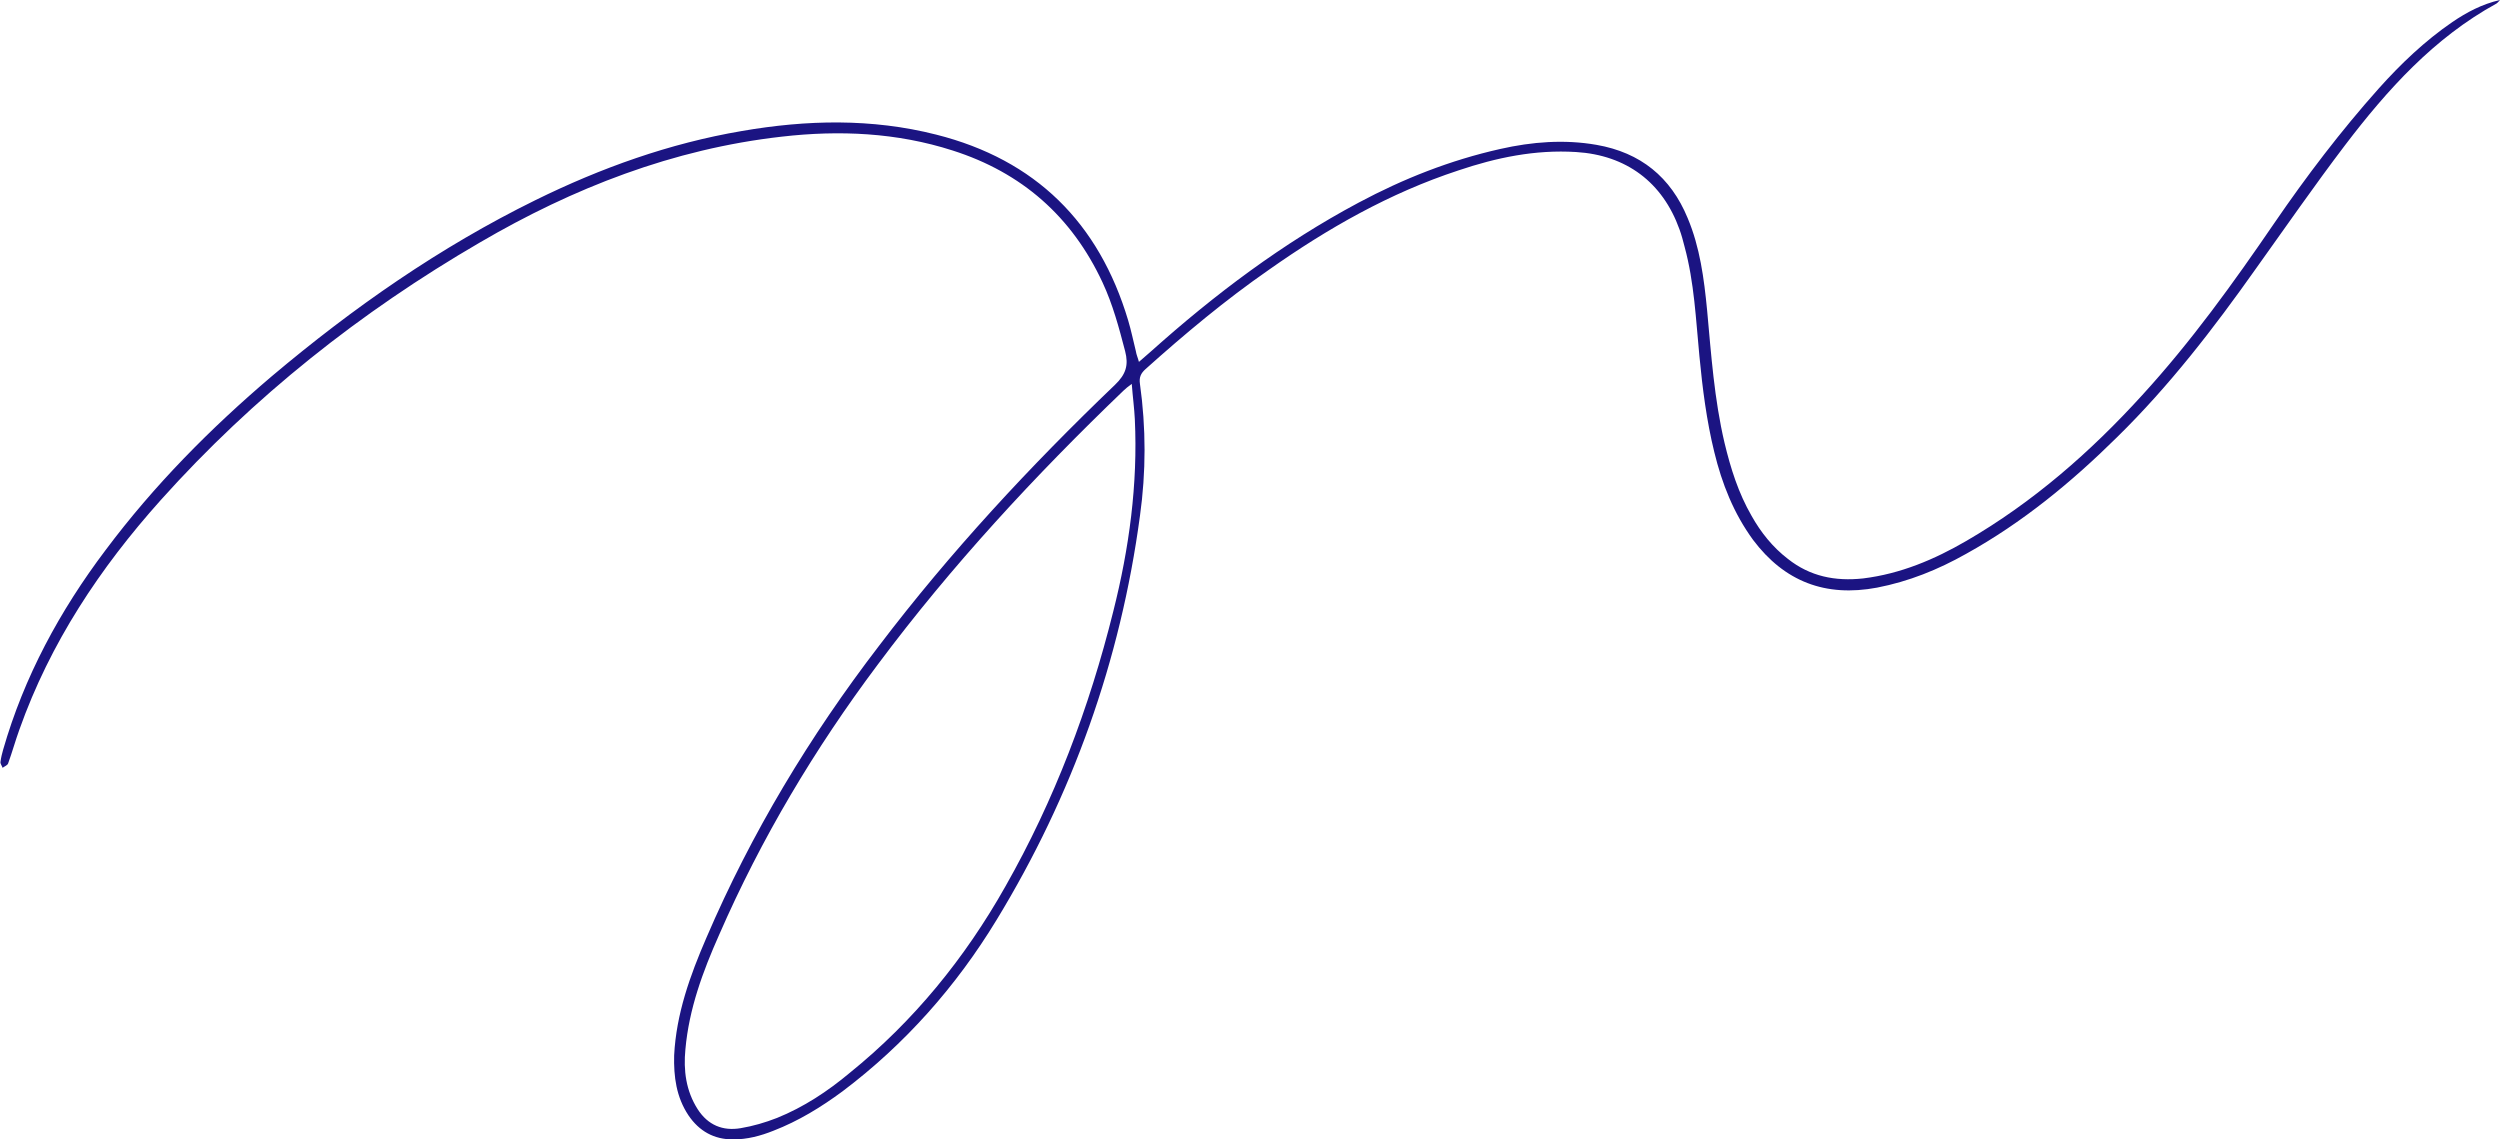
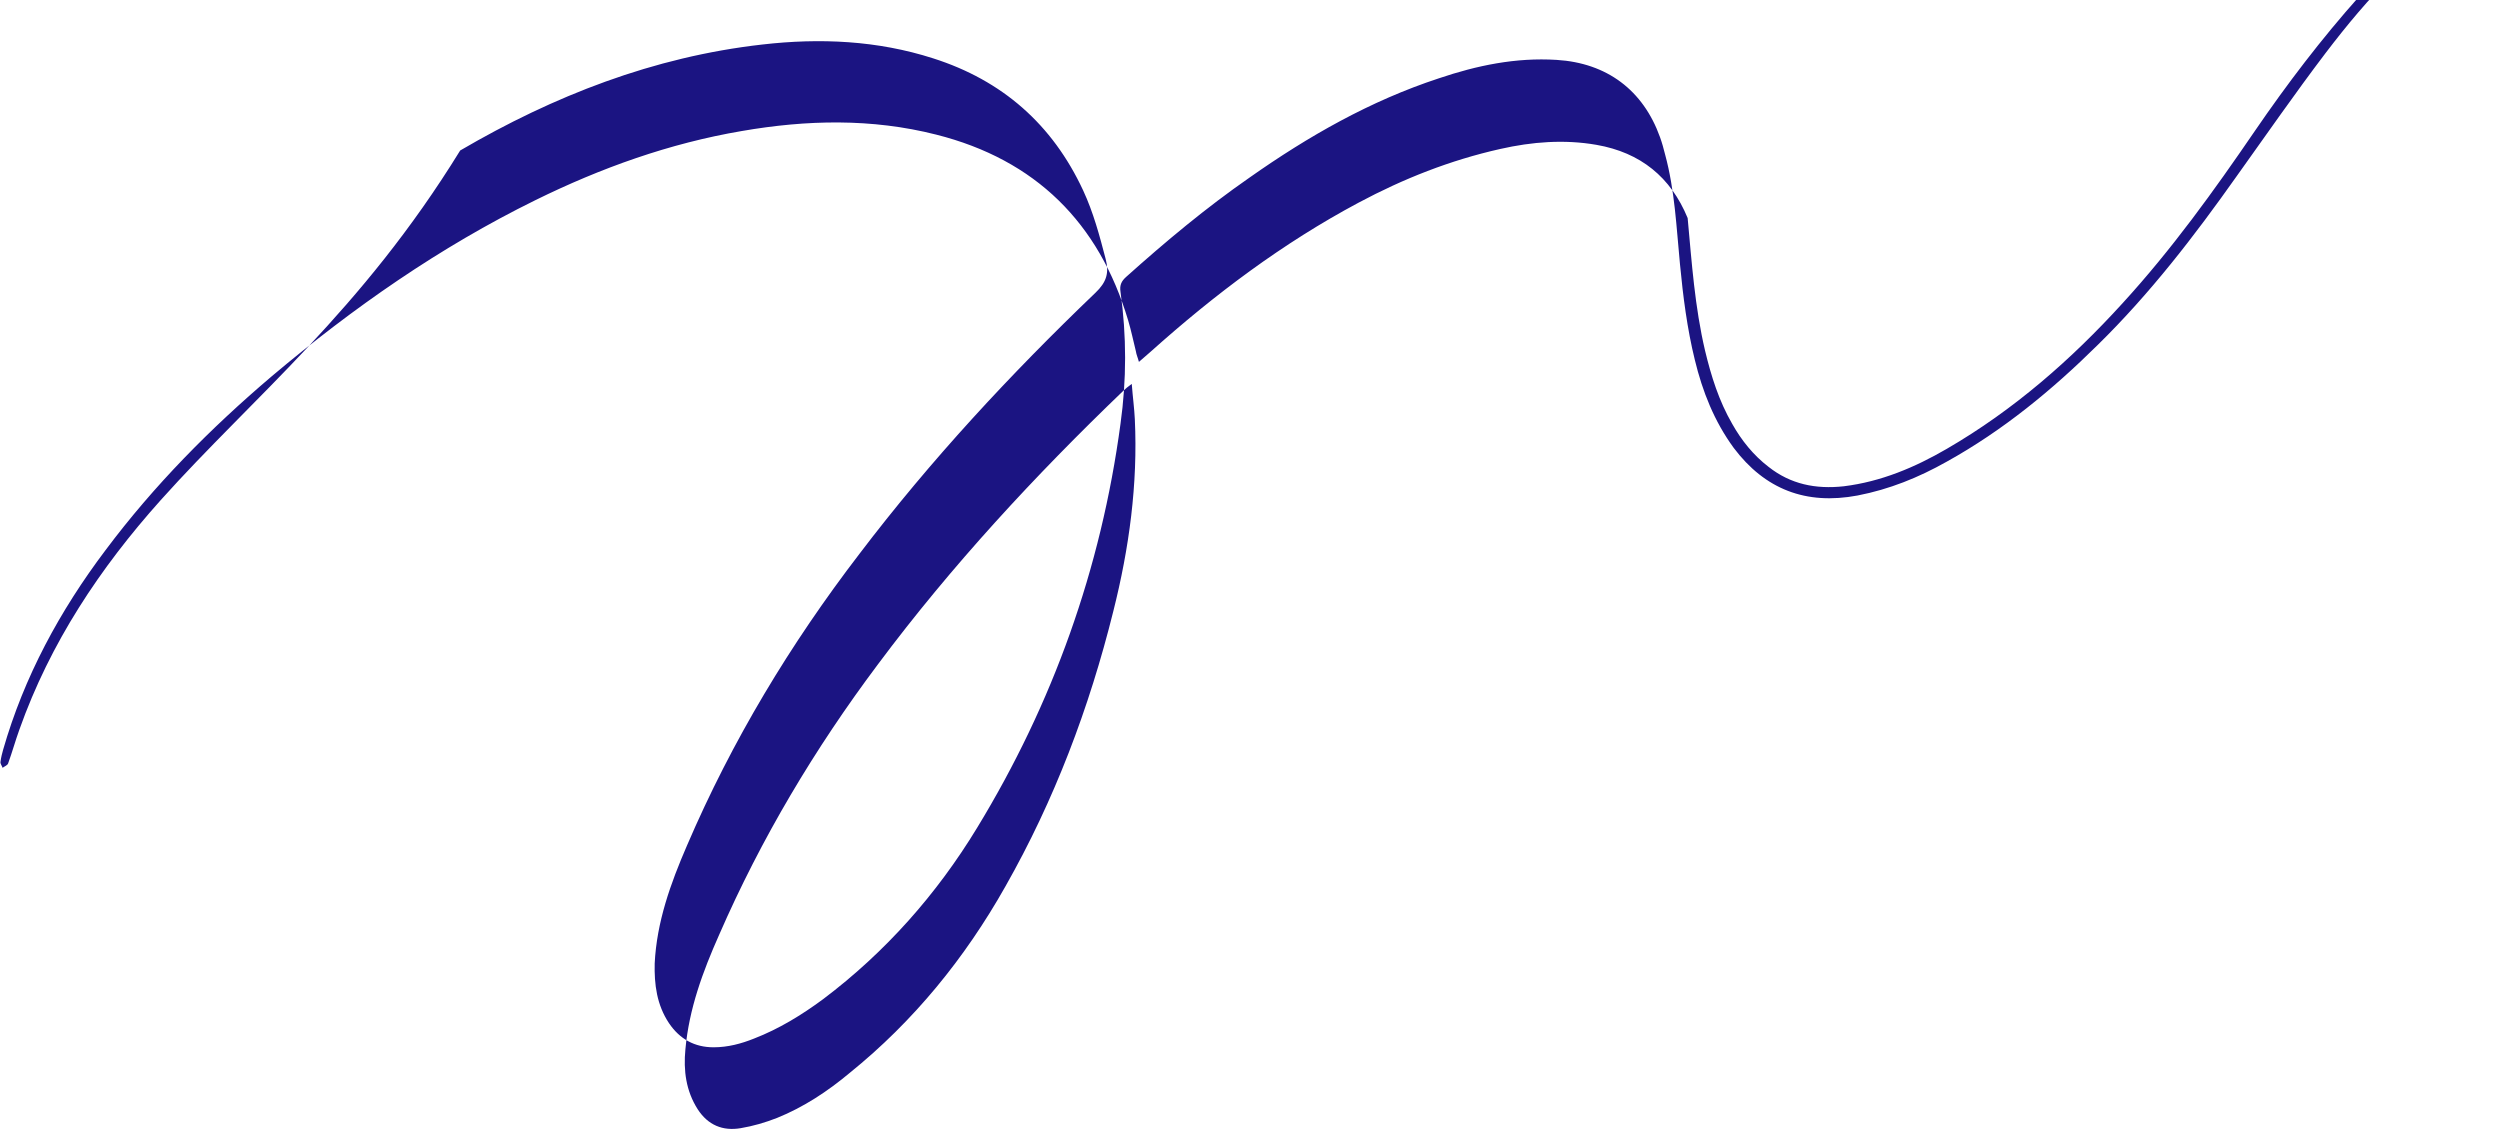
<svg xmlns="http://www.w3.org/2000/svg" fill="#1b1482" height="222.6" preserveAspectRatio="xMidYMid meet" version="1" viewBox="-0.1 0.0 488.4 222.6" width="488.4" zoomAndPan="magnify">
  <g id="change1_1">
-     <path d="M222.4,70.7c0.9-0.8,1.6-1.4,2.3-2c12.5-11.2,25.8-21.2,40.6-29.1c8.8-4.7,17.9-8.3,27.7-10.5c6.2-1.4,12.5-1.9,18.8-0.8 c8.6,1.5,14.5,6.3,17.8,14.3c2.4,5.7,3.2,11.8,3.8,18c0.8,8.7,1.4,17.4,3.4,25.9c1.2,5,2.7,9.8,5.3,14.3c1.8,3.2,4.1,6.1,7.1,8.4 c4.3,3.4,9.2,4.4,14.7,3.8c7.3-0.9,13.9-3.7,20.1-7.3c13.1-7.6,24.3-17.4,34.4-28.5c9.6-10.5,17.8-21.9,25.8-33.6 c6.3-9.2,13-18,20.4-26.3c4.3-4.8,9-9.3,14.4-13c2.8-1.9,5.8-3.5,9.3-4.3c-0.2,0.2-0.4,0.5-0.7,0.7c-12.2,6.7-21.3,16.8-29.6,27.7 c-6,7.9-11.6,16-17.4,24.1c-8.2,11.6-16.9,22.9-27.1,32.9c-8.9,8.8-18.5,16.7-29.5,22.8c-5.5,3.1-11.2,5.4-17.4,6.6 c-10.1,1.9-18.1-1.2-24.2-9.3c-3.8-5.2-6.1-11-7.6-17.2c-1.5-6.1-2.3-12.4-2.9-18.7c-0.7-7.2-1-14.4-2.9-21.4 c-0.3-1.2-0.6-2.3-1-3.4c-3.3-9.2-10.4-14.5-20.2-15.1c-8-0.5-15.6,1.1-23,3.6c-13.4,4.4-25.5,11.3-37,19.4 c-8.5,5.9-16.4,12.5-24.1,19.4c-0.9,0.8-1.3,1.6-1.1,2.9c1.2,8.6,1.2,17.2,0,25.8c-3.8,28.3-13.2,54.6-28,78.9 c-7.9,13-17.9,24.3-30.1,33.5c-4.2,3.1-8.6,5.8-13.5,7.7c-2.5,1-5.1,1.7-7.9,1.7c-3.7,0-6.6-1.6-8.7-4.7c-2.4-3.6-2.9-7.6-2.8-11.7 c0.4-8.1,3.1-15.6,6.3-23c8.8-20.5,20.2-39.4,33.7-57c13.9-18.3,29.5-35.1,46.1-51c2.2-2.1,2.7-3.9,2-6.6c-1.2-4.6-2.4-9.1-4.4-13.4 c-6-12.9-15.8-21.5-29.3-25.8c-10.9-3.5-22.1-4-33.4-2.7c-21.2,2.4-40.7,10-59,20.7C70.4,60.9,49.4,77.5,31.3,97.7 c-11.9,13.3-21.6,27.9-27.6,44.8c-0.8,2.2-1.4,4.4-2.2,6.6c-0.1,0.4-0.7,0.6-1.1,0.9c-0.1-0.4-0.5-0.8-0.4-1.2 c0.1-0.8,0.3-1.6,0.5-2.3c4.1-14.3,11.1-27.2,20-39C30,94.8,41,83.7,53,73.5c15.9-13.4,32.8-25.2,51.5-34.4 c12.8-6.3,26.2-11.1,40.3-13.5c12.7-2.2,25.4-2.5,38,0.7c19.4,4.9,31.8,17.2,37.5,36.3c0.6,2,1,4,1.5,6 C221.9,69.3,222.2,69.9,222.4,70.7z M221,75c-0.8,0.6-1.2,0.9-1.6,1.3c-17.3,16.6-33.6,34.2-48,53.5c-12.3,16.4-22.8,34-31,52.8 c-3.2,7.2-5.9,14.5-6.6,22.4c-0.4,4.1,0.1,8.1,2.4,11.7c2,3.1,4.9,4.3,8.4,3.7c2.4-0.4,4.8-1.1,7.1-2c5.2-2.1,9.9-5.2,14.2-8.8 c12.5-10.1,22.5-22.4,30.4-36.4c9.6-16.9,16.4-34.9,21.1-53.8c3.1-12.3,4.8-24.8,4.2-37.5C221.5,79.8,221.2,77.6,221,75z" fill="inherit" />
+     <path d="M222.4,70.7c0.9-0.8,1.6-1.4,2.3-2c12.5-11.2,25.8-21.2,40.6-29.1c8.8-4.7,17.9-8.3,27.7-10.5c6.2-1.4,12.5-1.9,18.8-0.8 c8.6,1.5,14.5,6.3,17.8,14.3c0.8,8.7,1.4,17.4,3.4,25.9c1.2,5,2.7,9.8,5.3,14.3c1.8,3.2,4.1,6.1,7.1,8.4 c4.3,3.4,9.2,4.4,14.7,3.8c7.3-0.9,13.9-3.7,20.1-7.3c13.1-7.6,24.3-17.4,34.4-28.5c9.6-10.5,17.8-21.9,25.8-33.6 c6.3-9.2,13-18,20.4-26.3c4.3-4.8,9-9.3,14.4-13c2.8-1.9,5.8-3.5,9.3-4.3c-0.2,0.2-0.4,0.5-0.7,0.7c-12.2,6.7-21.3,16.8-29.6,27.7 c-6,7.9-11.6,16-17.4,24.1c-8.2,11.6-16.9,22.9-27.1,32.9c-8.9,8.8-18.5,16.7-29.5,22.8c-5.5,3.1-11.2,5.4-17.4,6.6 c-10.1,1.9-18.1-1.2-24.2-9.3c-3.8-5.2-6.1-11-7.6-17.2c-1.5-6.1-2.3-12.4-2.9-18.7c-0.7-7.2-1-14.4-2.9-21.4 c-0.3-1.2-0.6-2.3-1-3.4c-3.3-9.2-10.4-14.5-20.2-15.1c-8-0.5-15.6,1.1-23,3.6c-13.4,4.4-25.5,11.3-37,19.4 c-8.5,5.9-16.4,12.5-24.1,19.4c-0.9,0.8-1.3,1.6-1.1,2.9c1.2,8.6,1.2,17.2,0,25.8c-3.8,28.3-13.2,54.6-28,78.9 c-7.9,13-17.9,24.3-30.1,33.5c-4.2,3.1-8.6,5.8-13.5,7.7c-2.5,1-5.1,1.7-7.9,1.7c-3.7,0-6.6-1.6-8.7-4.7c-2.4-3.6-2.9-7.6-2.8-11.7 c0.4-8.1,3.1-15.6,6.3-23c8.8-20.5,20.2-39.4,33.7-57c13.9-18.3,29.5-35.1,46.1-51c2.2-2.1,2.7-3.9,2-6.6c-1.2-4.6-2.4-9.1-4.4-13.4 c-6-12.9-15.8-21.5-29.3-25.8c-10.9-3.5-22.1-4-33.4-2.7c-21.2,2.4-40.7,10-59,20.7C70.4,60.9,49.4,77.5,31.3,97.7 c-11.9,13.3-21.6,27.9-27.6,44.8c-0.8,2.2-1.4,4.4-2.2,6.6c-0.1,0.4-0.7,0.6-1.1,0.9c-0.1-0.4-0.5-0.8-0.4-1.2 c0.1-0.8,0.3-1.6,0.5-2.3c4.1-14.3,11.1-27.2,20-39C30,94.8,41,83.7,53,73.5c15.9-13.4,32.8-25.2,51.5-34.4 c12.8-6.3,26.2-11.1,40.3-13.5c12.7-2.2,25.4-2.5,38,0.7c19.4,4.9,31.8,17.2,37.5,36.3c0.6,2,1,4,1.5,6 C221.9,69.3,222.2,69.9,222.4,70.7z M221,75c-0.8,0.6-1.2,0.9-1.6,1.3c-17.3,16.6-33.6,34.2-48,53.5c-12.3,16.4-22.8,34-31,52.8 c-3.2,7.2-5.9,14.5-6.6,22.4c-0.4,4.1,0.1,8.1,2.4,11.7c2,3.1,4.9,4.3,8.4,3.7c2.4-0.4,4.8-1.1,7.1-2c5.2-2.1,9.9-5.2,14.2-8.8 c12.5-10.1,22.5-22.4,30.4-36.4c9.6-16.9,16.4-34.9,21.1-53.8c3.1-12.3,4.8-24.8,4.2-37.5C221.5,79.8,221.2,77.6,221,75z" fill="inherit" />
  </g>
</svg>